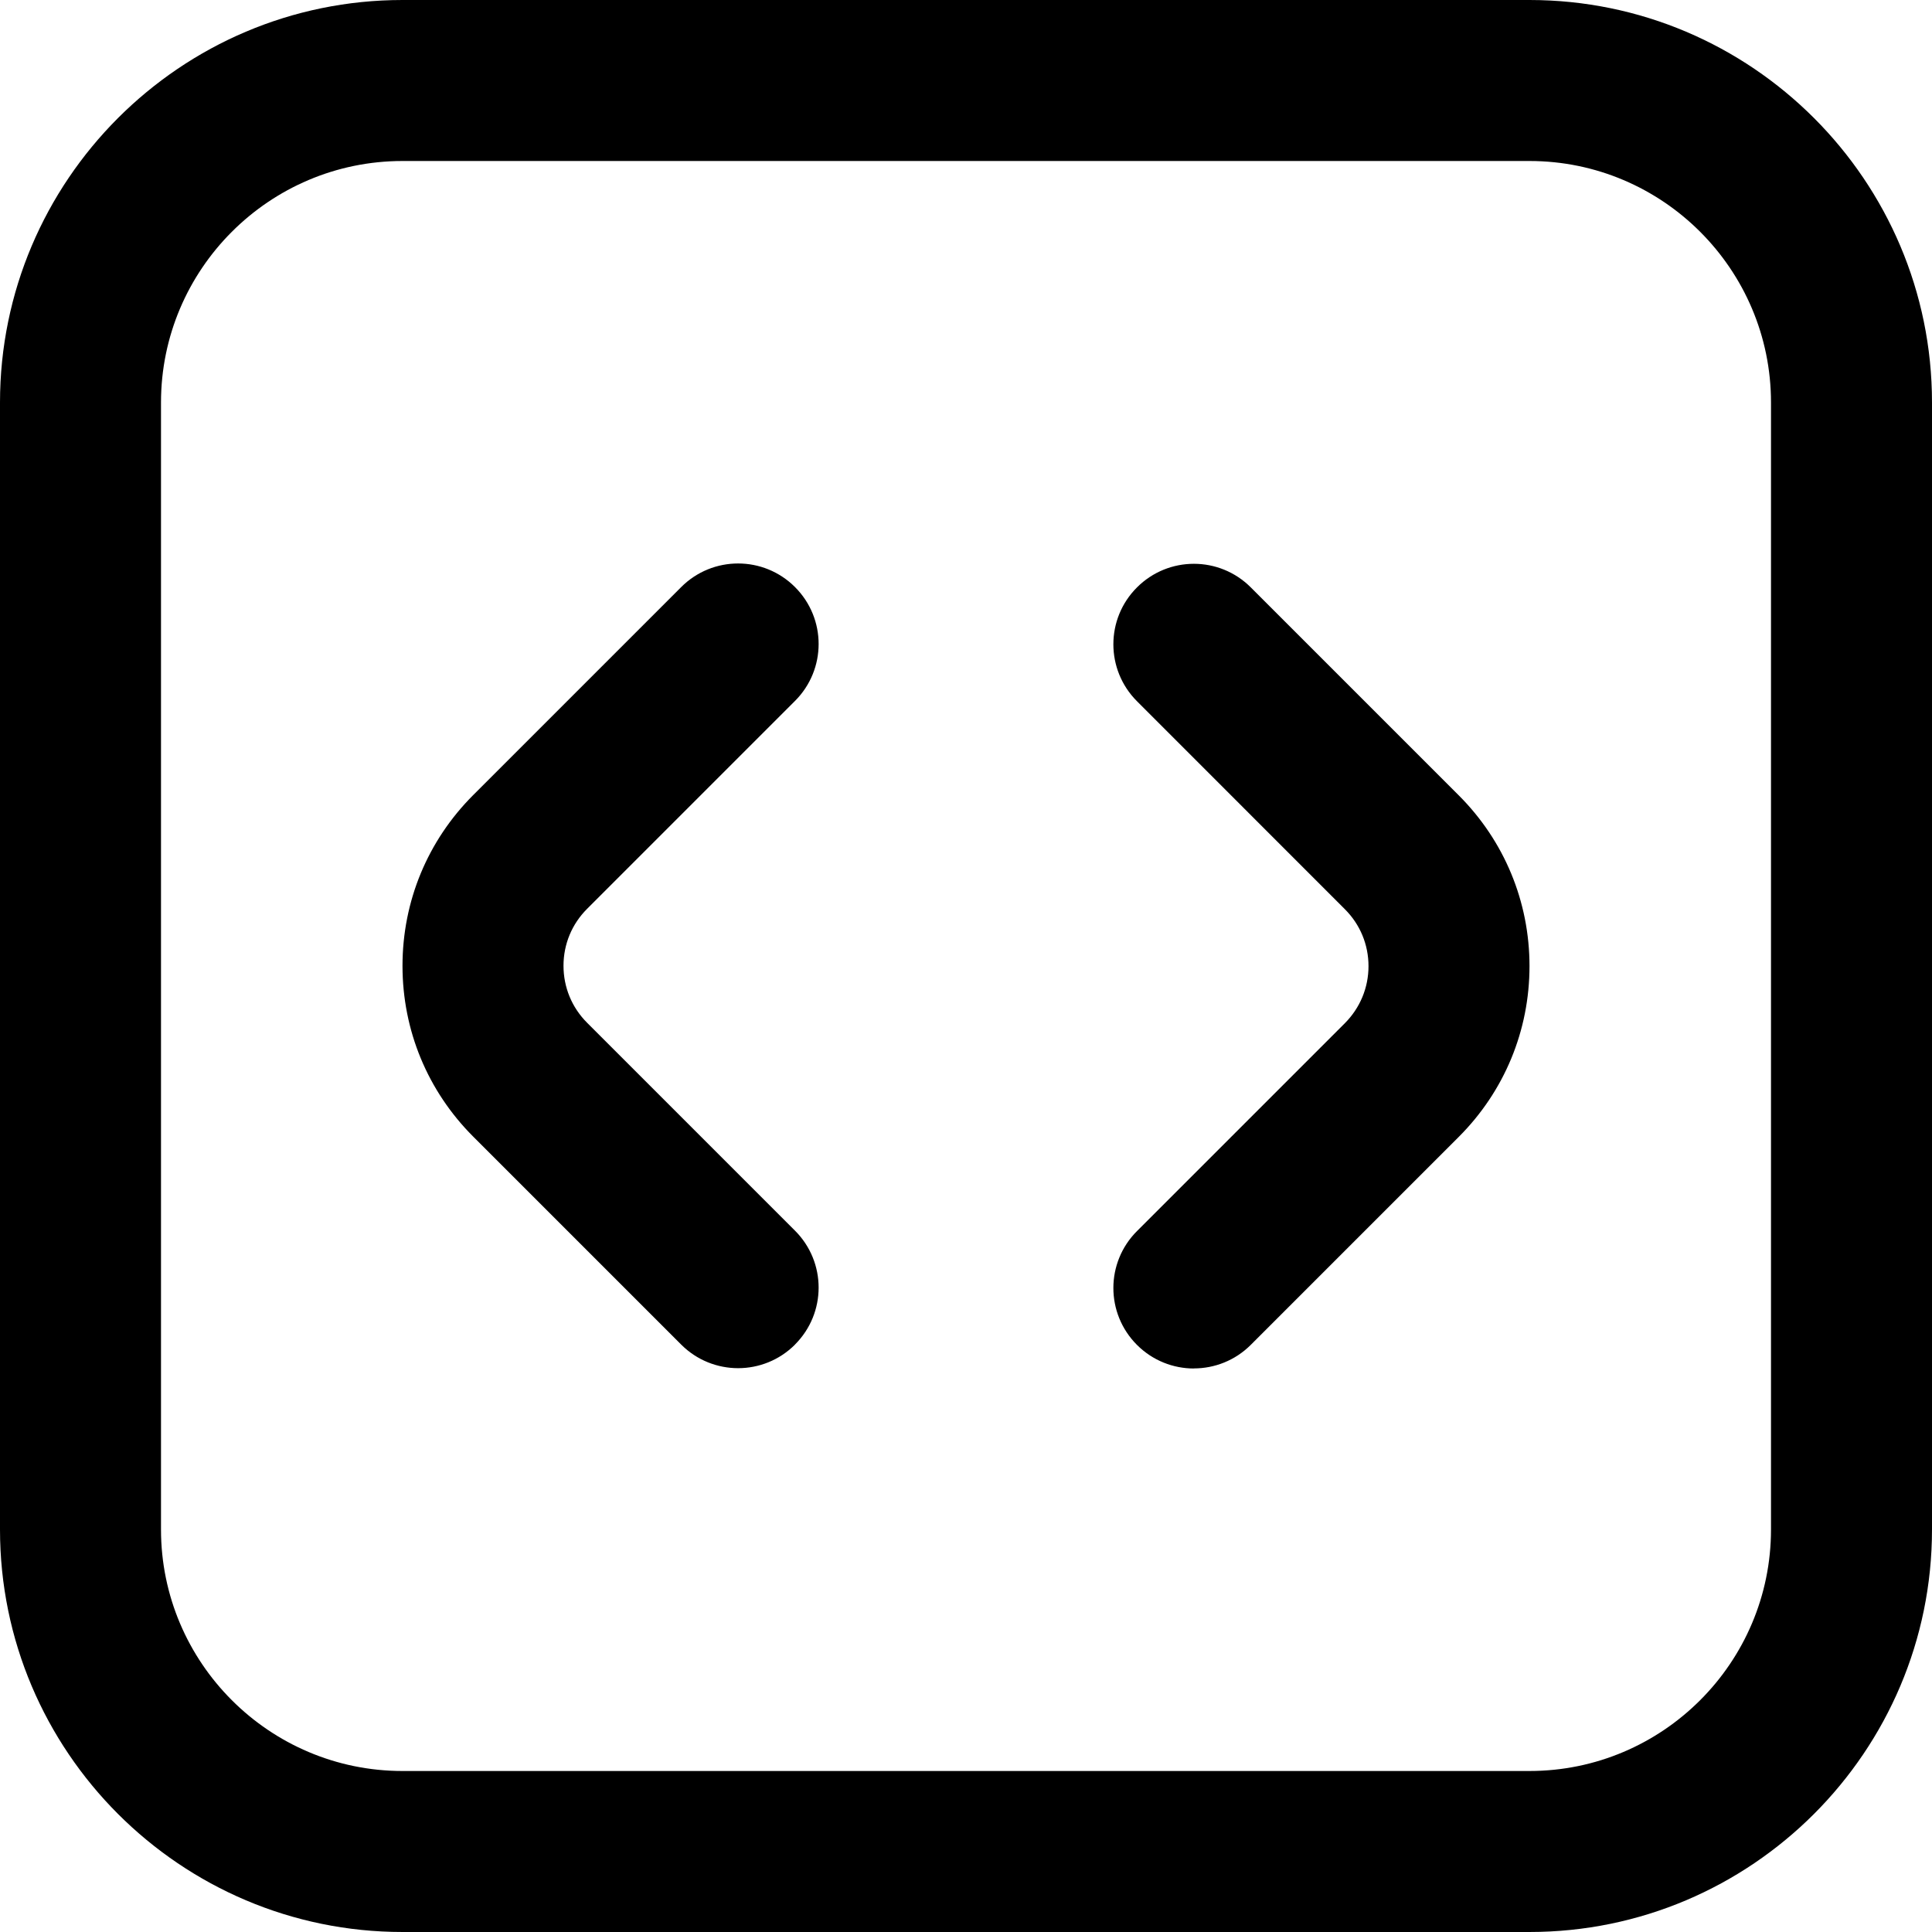
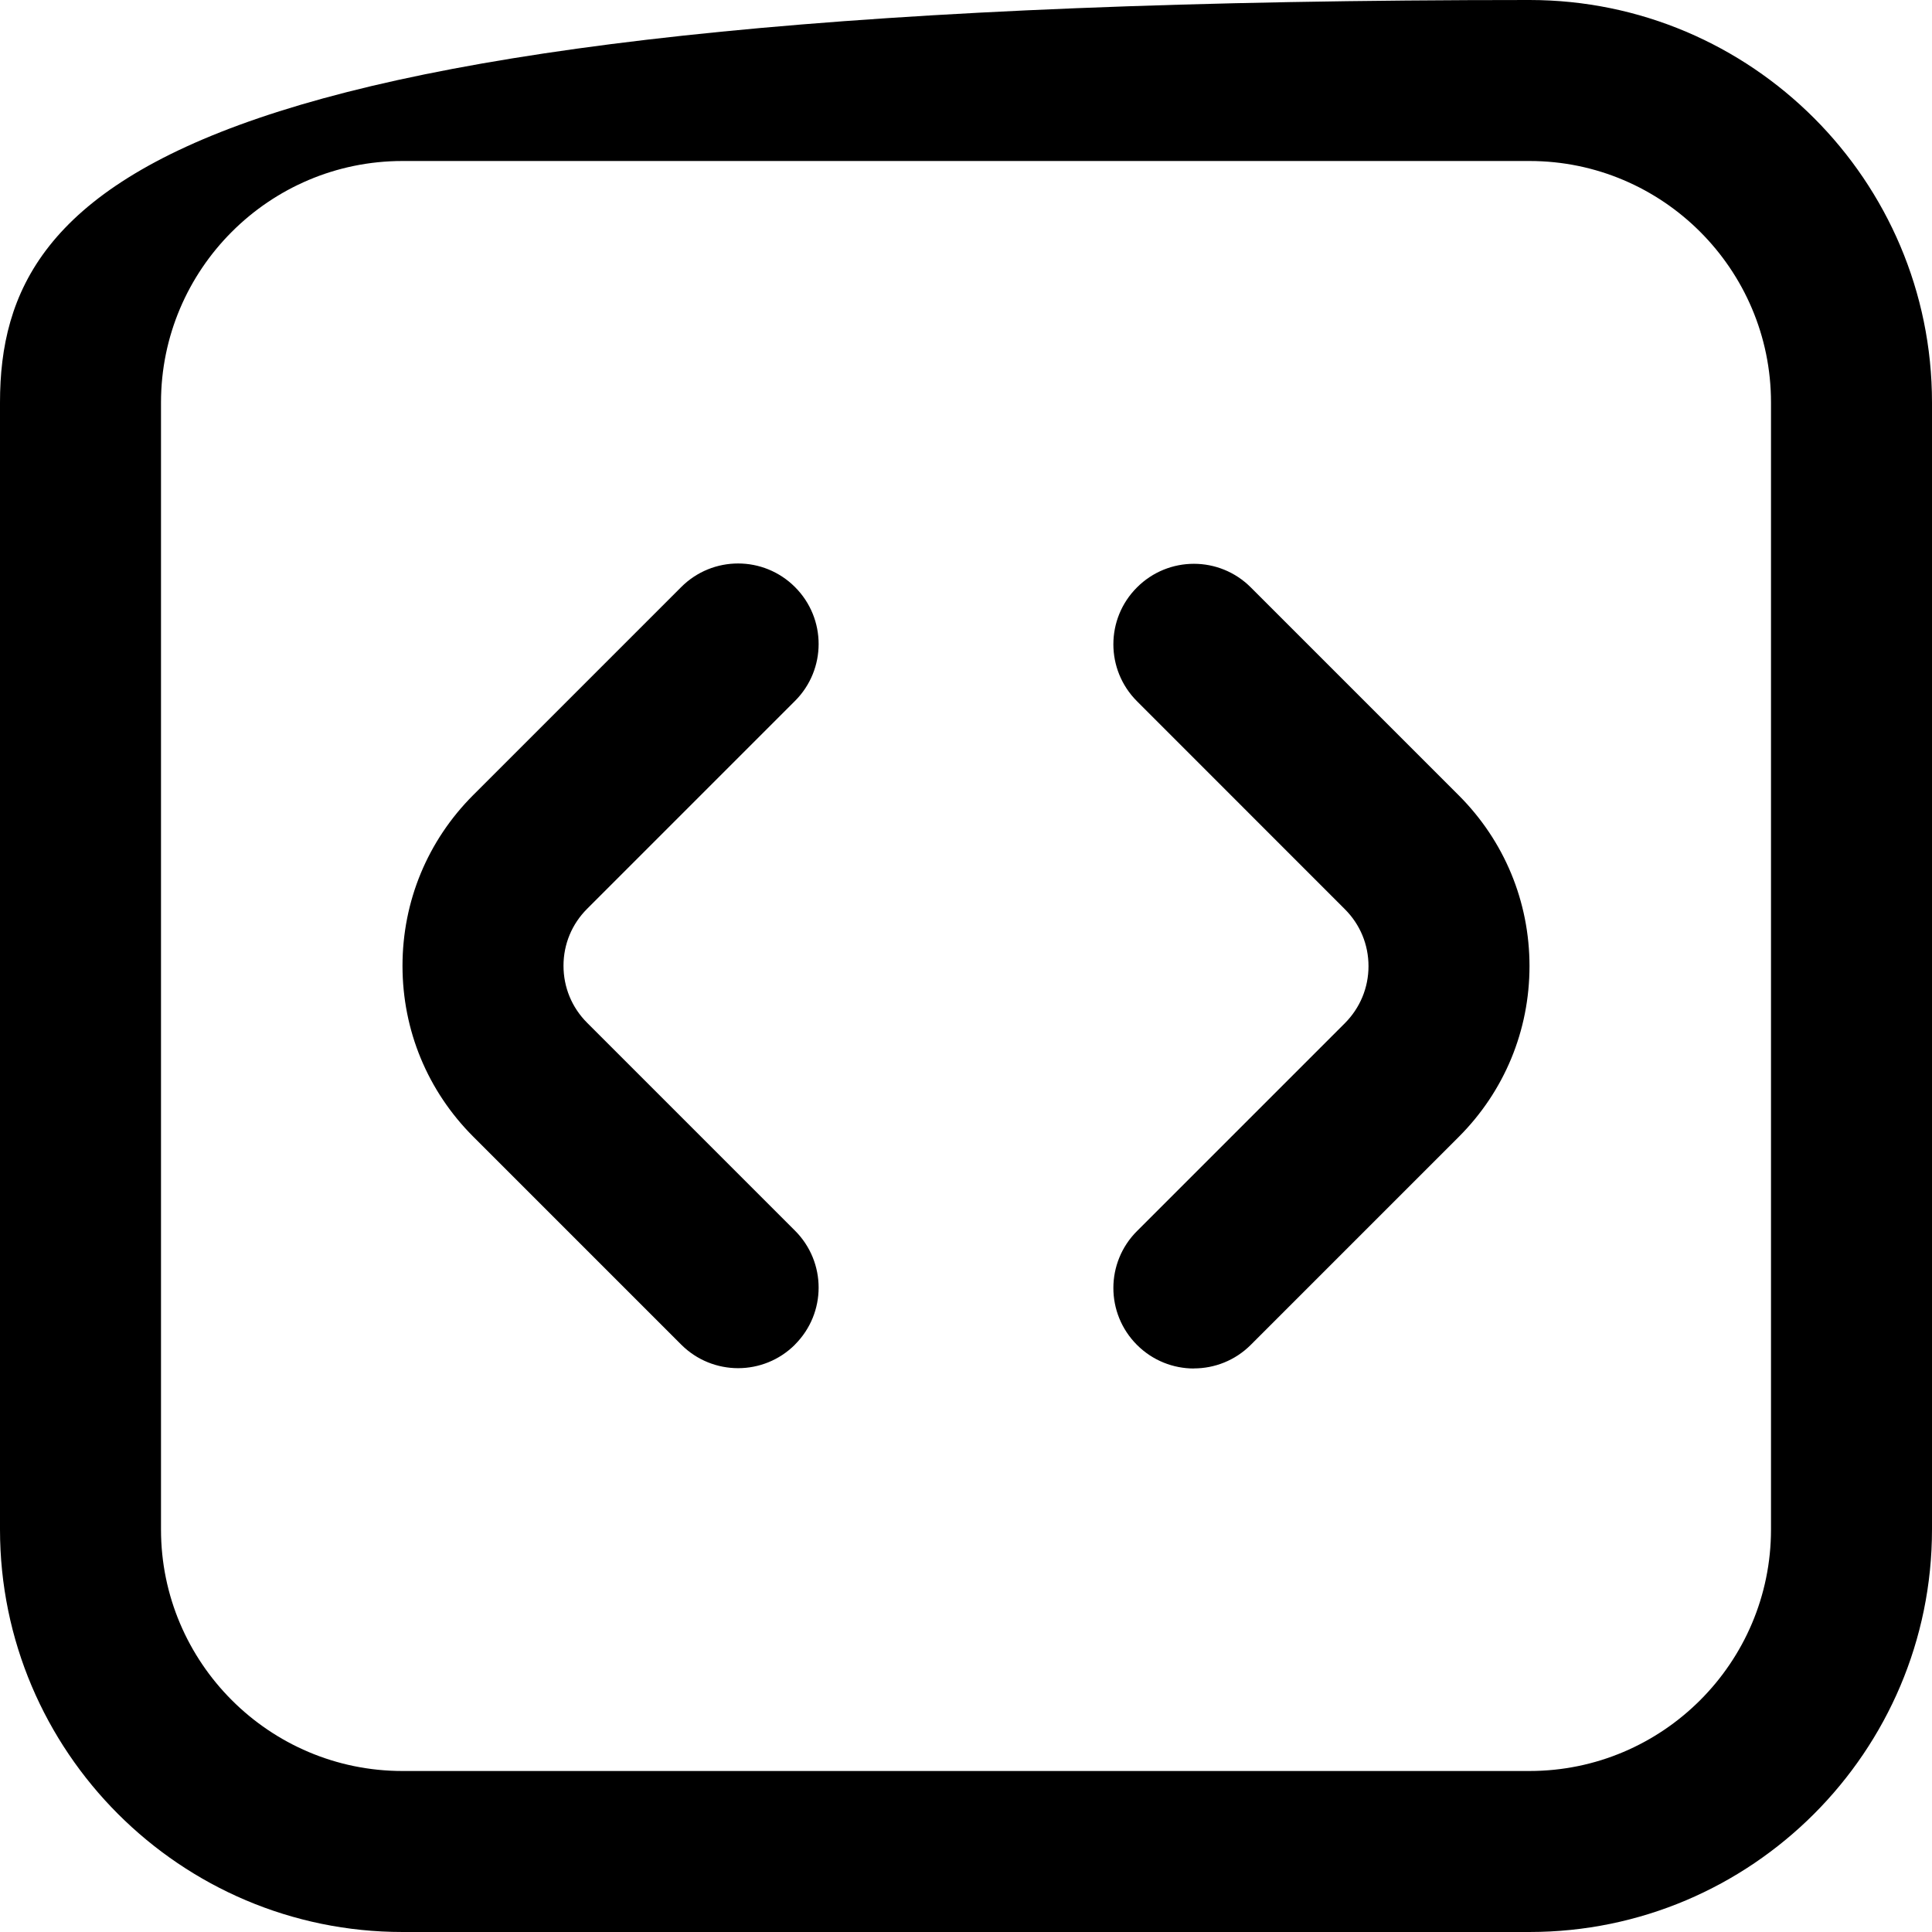
<svg xmlns="http://www.w3.org/2000/svg" id="Layer_1" data-name="Layer 1" viewBox="0 0 24 24" width="512" height="512">
-   <path d="M14.831,17c-.256,0-.512-.098-.707-.293-.391-.391-.391-1.023,0-1.414l2.583-2.583c.188-.189,.293-.44,.293-.708s-.104-.518-.293-.707l-2.583-2.584c-.391-.391-.391-1.024,0-1.414,.391-.391,1.023-.391,1.414,0l2.583,2.583c.566,.566,.879,1.32,.879,2.121s-.312,1.555-.879,2.122l-2.583,2.583c-.195,.195-.451,.293-.707,.293Zm-4.955-.298c.391-.391,.391-1.023,0-1.414l-2.583-2.583c-.189-.189-.293-.44-.293-.708s.104-.518,.293-.707l2.583-2.583c.391-.391,.391-1.023,0-1.414s-1.023-.391-1.414,0l-2.583,2.583c-.567,.567-.879,1.32-.879,2.122s.312,1.555,.879,2.122l2.583,2.583c.195,.195,.451,.293,.707,.293s.512-.098,.707-.293Zm14.124,2.298V5c0-2.757-2.243-5-5-5H5C2.243,0,0,2.243,0,5v14c0,2.757,2.243,5,5,5h14c2.757,0,5-2.243,5-5ZM19,2c1.654,0,3,1.346,3,3v14c0,1.654-1.346,3-3,3H5c-1.654,0-3-1.346-3-3V5c0-1.654,1.346-3,3-3h14Z" />
+   <path d="M14.831,17c-.256,0-.512-.098-.707-.293-.391-.391-.391-1.023,0-1.414l2.583-2.583c.188-.189,.293-.44,.293-.708s-.104-.518-.293-.707l-2.583-2.584c-.391-.391-.391-1.024,0-1.414,.391-.391,1.023-.391,1.414,0l2.583,2.583c.566,.566,.879,1.32,.879,2.121s-.312,1.555-.879,2.122l-2.583,2.583c-.195,.195-.451,.293-.707,.293Zm-4.955-.298c.391-.391,.391-1.023,0-1.414l-2.583-2.583c-.189-.189-.293-.44-.293-.708s.104-.518,.293-.707l2.583-2.583c.391-.391,.391-1.023,0-1.414s-1.023-.391-1.414,0l-2.583,2.583c-.567,.567-.879,1.32-.879,2.122s.312,1.555,.879,2.122l2.583,2.583c.195,.195,.451,.293,.707,.293s.512-.098,.707-.293Zm14.124,2.298V5c0-2.757-2.243-5-5-5C2.243,0,0,2.243,0,5v14c0,2.757,2.243,5,5,5h14c2.757,0,5-2.243,5-5ZM19,2c1.654,0,3,1.346,3,3v14c0,1.654-1.346,3-3,3H5c-1.654,0-3-1.346-3-3V5c0-1.654,1.346-3,3-3h14Z" />
</svg>